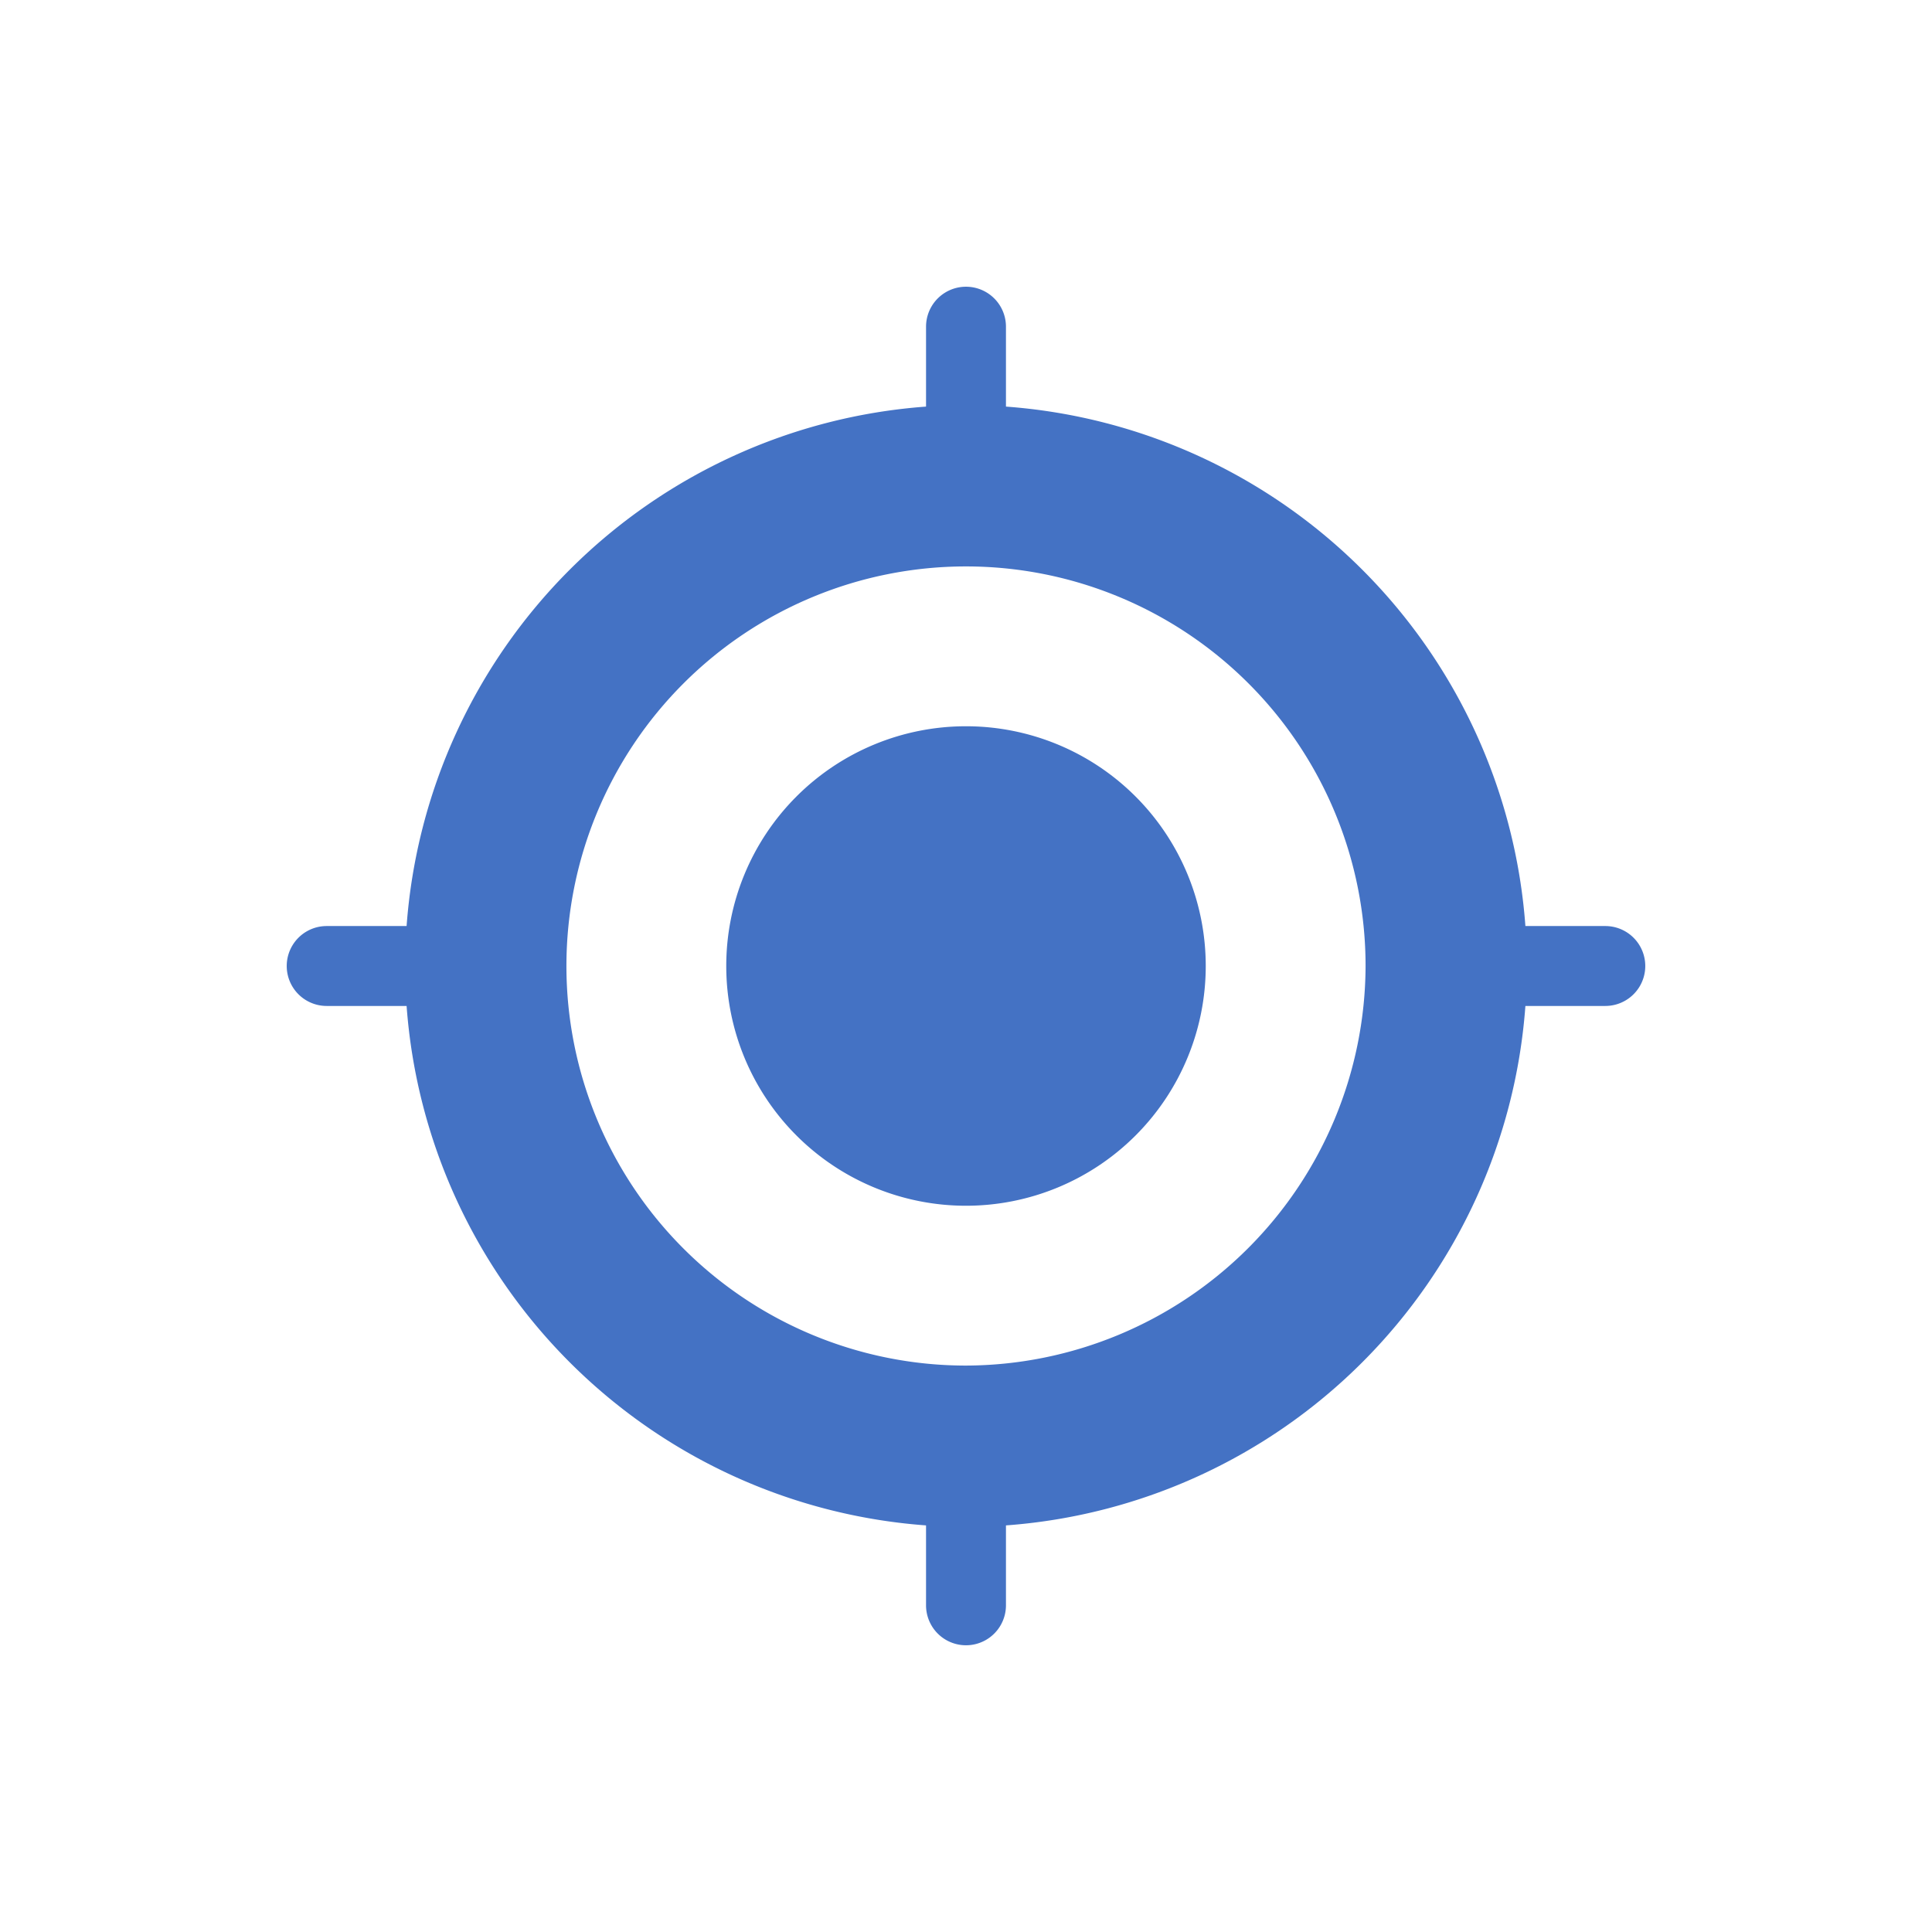
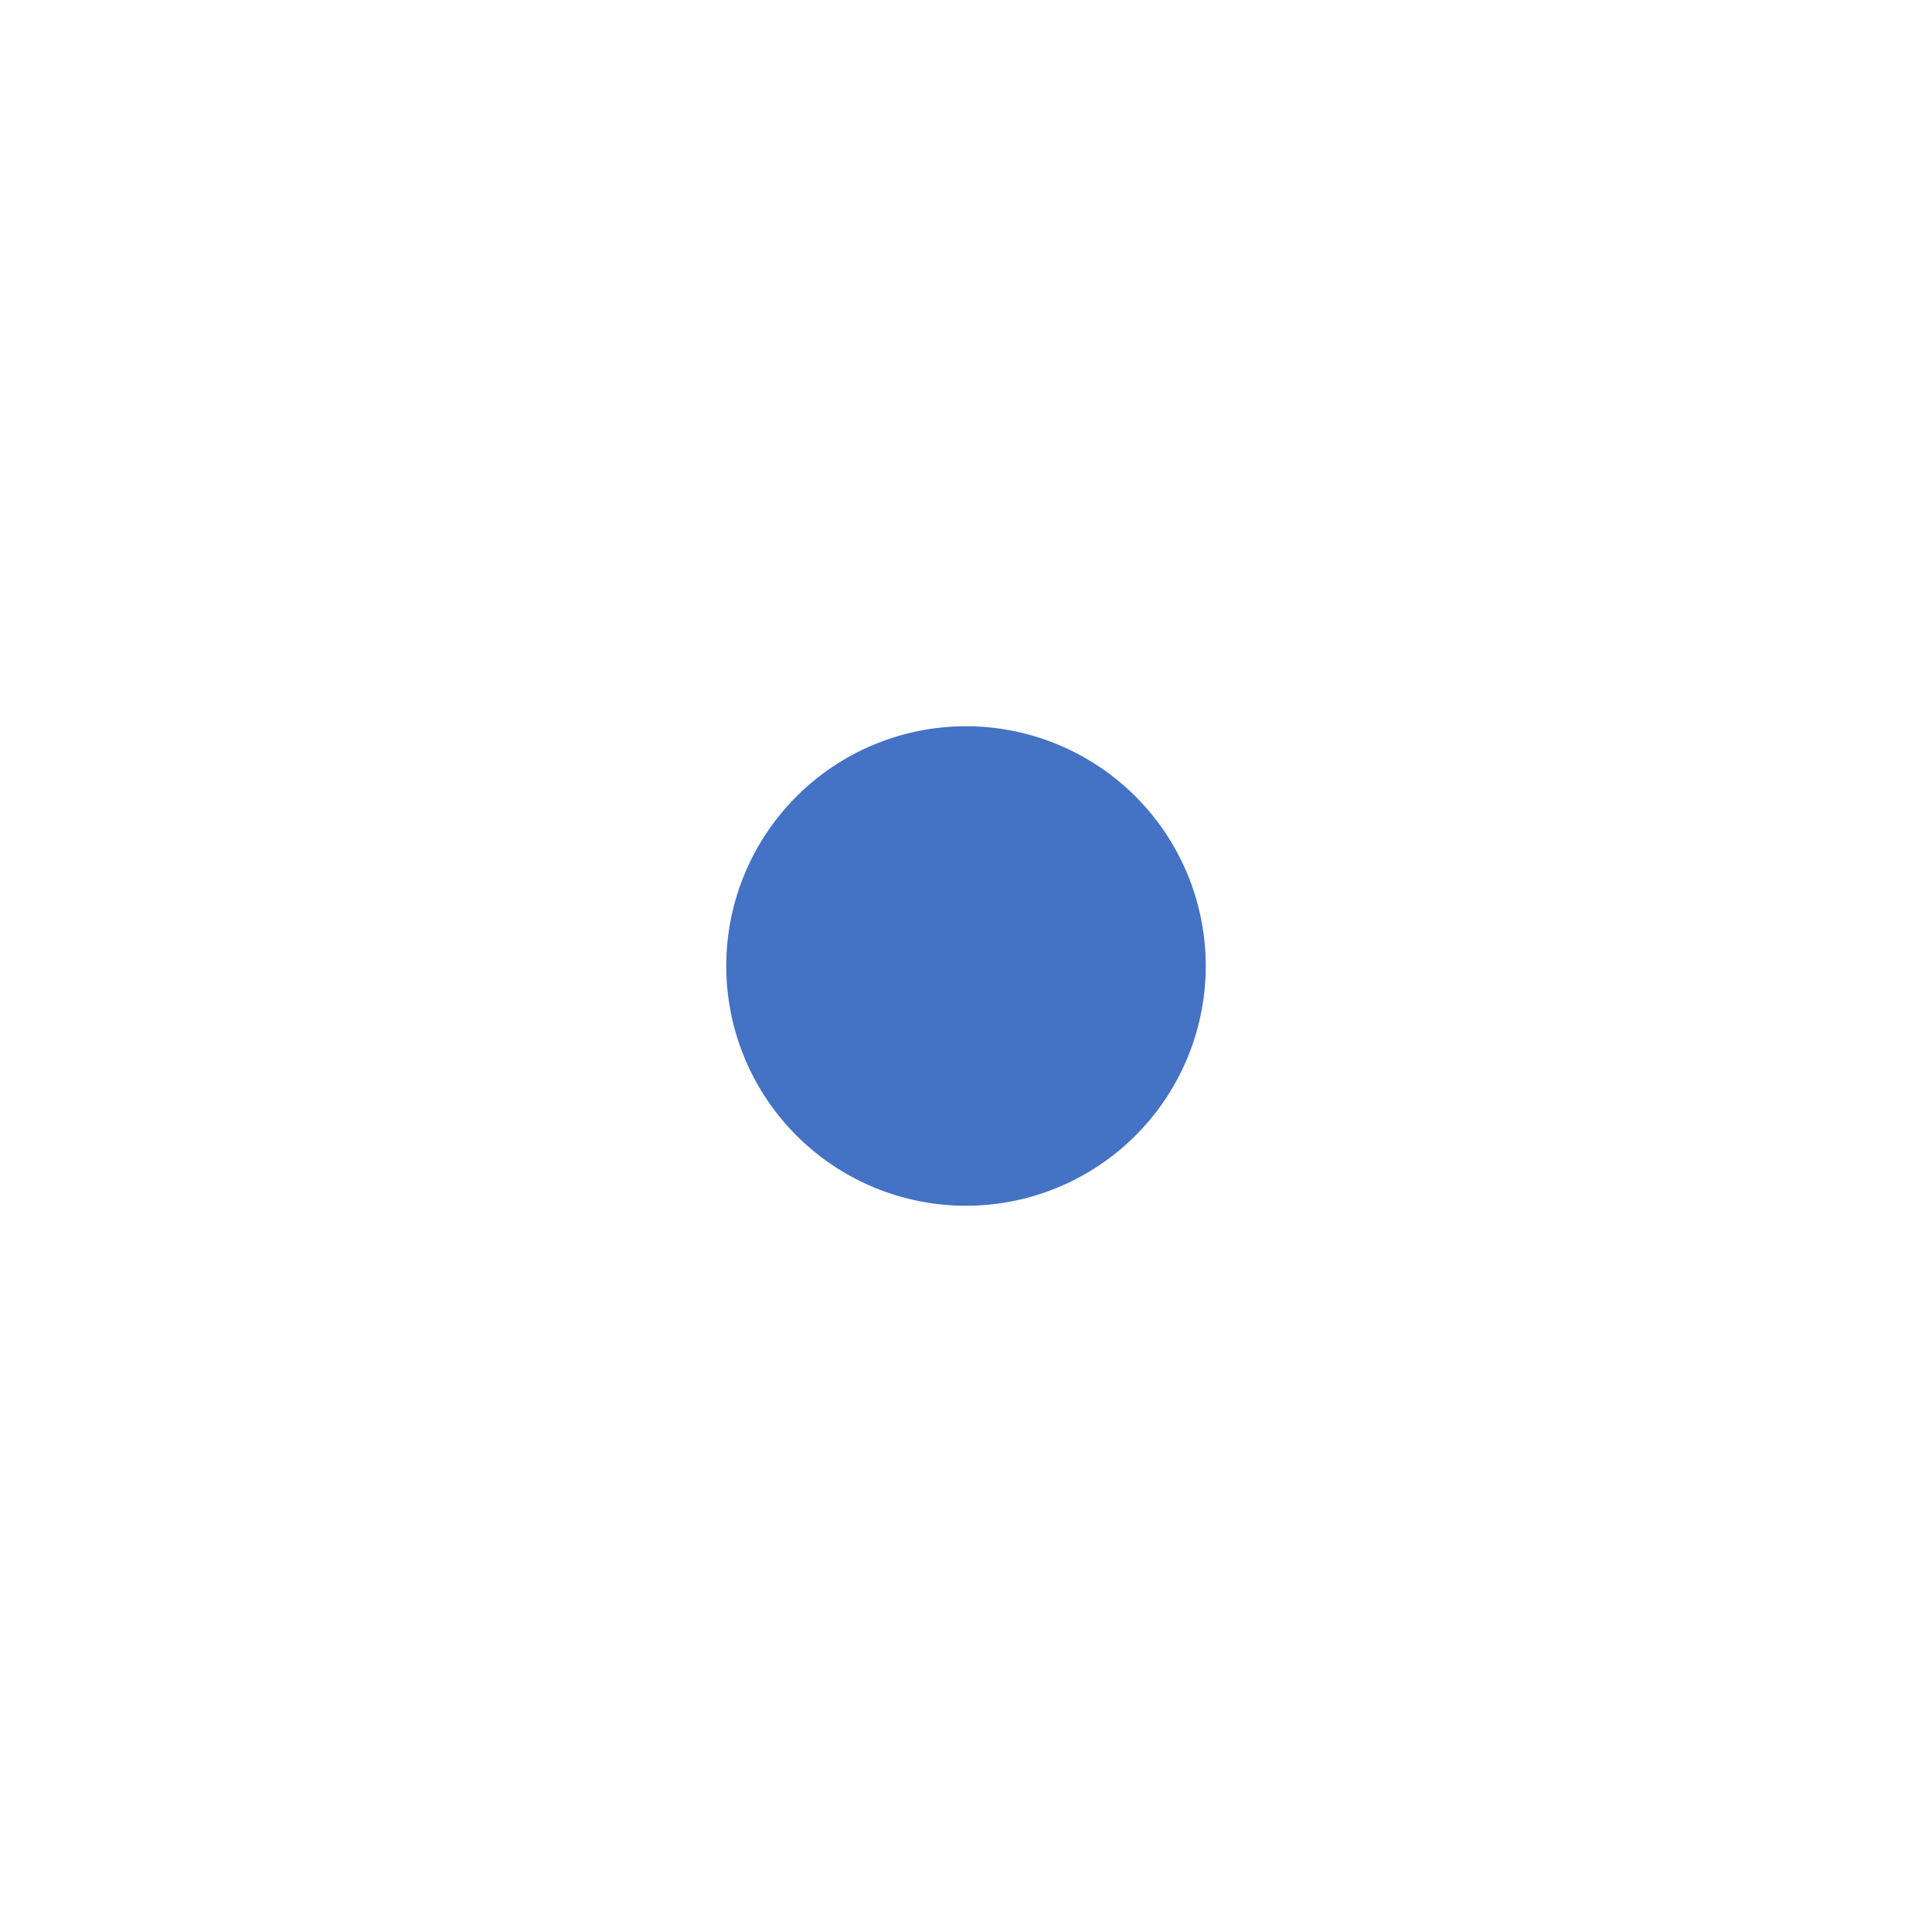
<svg xmlns="http://www.w3.org/2000/svg" class="icon" viewBox="0 0 1024 1024" width="200" height="200">
-   <path d="M850.851 490.822h-42.356A297.891 297.891 0 0 0 533.178 215.505V173.149a21.178 21.178 0 1 0-42.356 0v42.356A297.891 297.891 0 0 0 215.505 490.822H173.149a21.178 21.178 0 1 0 0 42.356h42.356a297.891 297.891 0 0 0 275.316 275.316v42.356a21.178 21.178 0 0 0 42.356 0v-42.356a297.891 297.891 0 0 0 275.316-275.316h42.356a21.178 21.178 0 0 0 0-42.356zM512 723.782a211.782 211.782 0 1 1 211.782-211.782 212.48 212.48 0 0 1-211.782 211.782z" fill="#4472C4" />
-   <path d="M384.931 512A127.069 127.069 0 1 0 512 384.931 127.069 127.069 0 0 0 384.931 512z" fill="#4472C4" />
+   <path d="M384.931 512A127.069 127.069 0 1 0 512 384.931 127.069 127.069 0 0 0 384.931 512" fill="#4472C4" />
</svg>